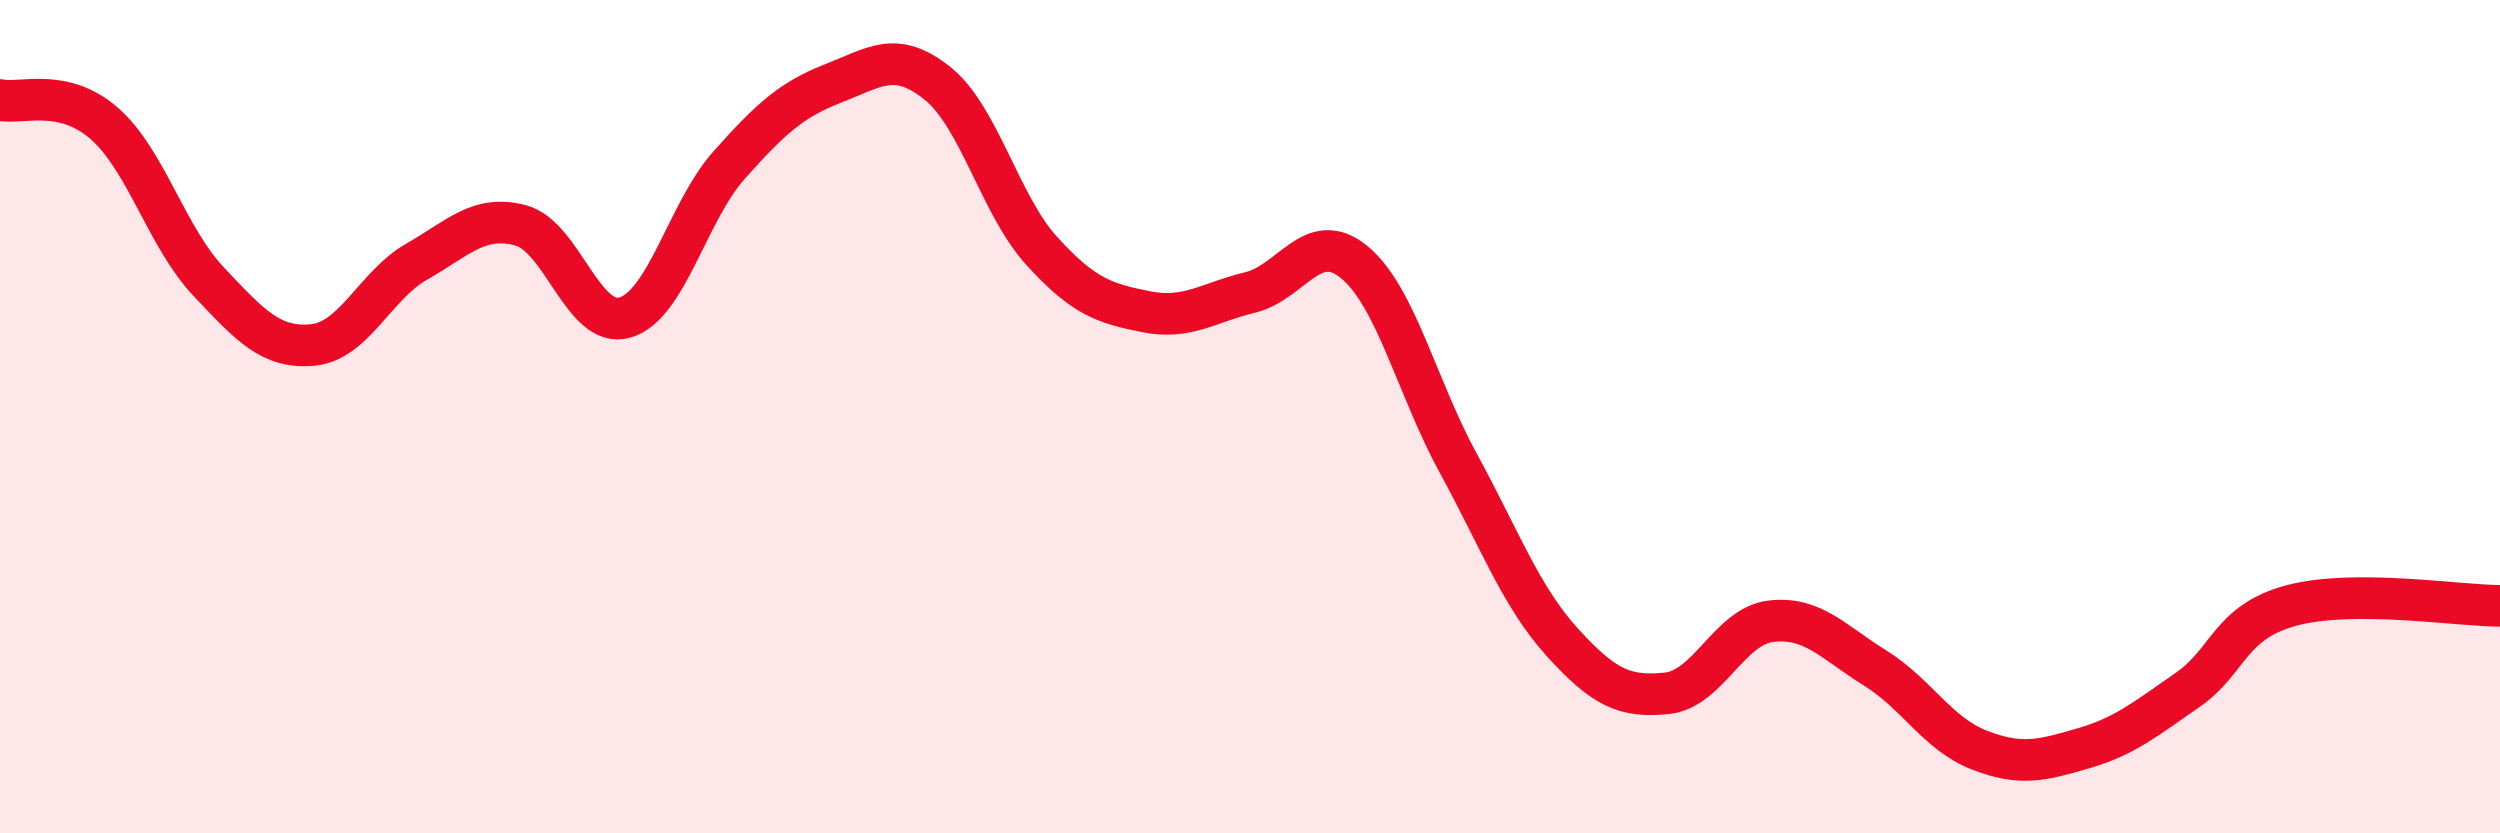
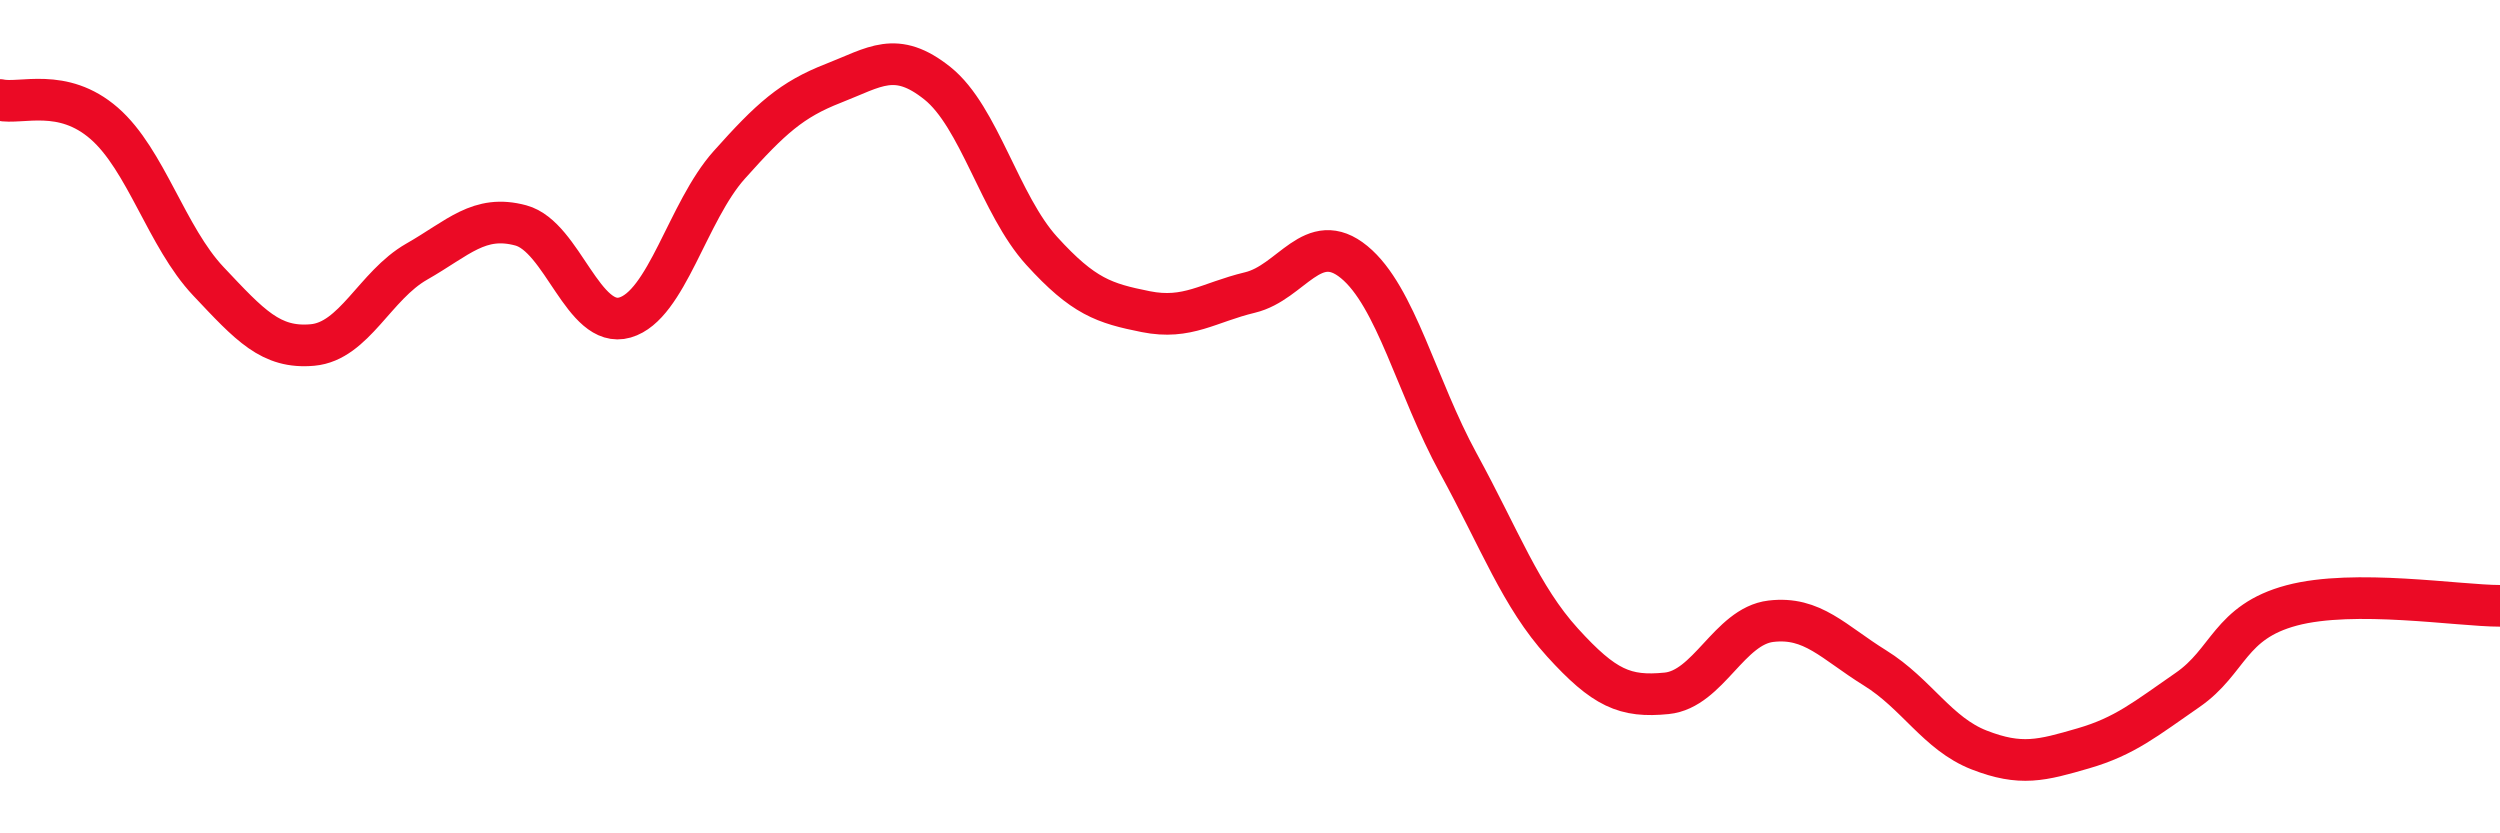
<svg xmlns="http://www.w3.org/2000/svg" width="60" height="20" viewBox="0 0 60 20">
-   <path d="M 0,2.4 C 0.5,2.51 1.5,2.09 2.5,2.96 C 3.5,3.83 4,5.69 5,6.75 C 6,7.81 6.5,8.37 7.5,8.28 C 8.5,8.19 9,6.85 10,6.28 C 11,5.71 11.5,5.14 12.5,5.41 C 13.5,5.68 14,7.91 15,7.62 C 16,7.33 16.5,5.08 17.5,3.96 C 18.5,2.84 19,2.39 20,2 C 21,1.61 21.5,1.2 22.5,2 C 23.5,2.8 24,4.92 25,6.02 C 26,7.12 26.5,7.28 27.5,7.48 C 28.5,7.68 29,7.26 30,7.02 C 31,6.78 31.5,5.47 32.5,6.29 C 33.5,7.11 34,9.29 35,11.12 C 36,12.95 36.5,14.32 37.5,15.42 C 38.5,16.52 39,16.74 40,16.64 C 41,16.54 41.5,15.03 42.5,14.91 C 43.5,14.79 44,15.41 45,16.03 C 46,16.65 46.5,17.61 47.5,18 C 48.5,18.39 49,18.25 50,17.96 C 51,17.67 51.5,17.25 52.5,16.56 C 53.5,15.87 53.5,14.93 55,14.53 C 56.5,14.13 59,14.54 60,14.54L60 20L0 20Z" fill="#EB0A25" opacity="0.1" stroke-linecap="round" stroke-linejoin="round" />
  <path d="M 0,2.4 C 0.5,2.51 1.5,2.09 2.5,2.96 C 3.5,3.83 4,5.69 5,6.75 C 6,7.81 6.5,8.37 7.5,8.28 C 8.5,8.19 9,6.85 10,6.28 C 11,5.71 11.5,5.14 12.5,5.41 C 13.5,5.68 14,7.91 15,7.62 C 16,7.33 16.5,5.08 17.5,3.96 C 18.5,2.84 19,2.39 20,2 C 21,1.61 21.5,1.2 22.5,2 C 23.5,2.8 24,4.92 25,6.02 C 26,7.12 26.5,7.28 27.5,7.48 C 28.5,7.68 29,7.26 30,7.02 C 31,6.78 31.5,5.47 32.5,6.29 C 33.5,7.11 34,9.29 35,11.12 C 36,12.95 36.5,14.32 37.5,15.42 C 38.5,16.52 39,16.74 40,16.64 C 41,16.54 41.5,15.03 42.5,14.91 C 43.5,14.79 44,15.41 45,16.03 C 46,16.65 46.5,17.61 47.5,18 C 48.5,18.39 49,18.25 50,17.96 C 51,17.67 51.5,17.25 52.5,16.56 C 53.5,15.87 53.5,14.93 55,14.53 C 56.5,14.13 59,14.54 60,14.54" stroke="#EB0A25" stroke-width="1" fill="none" stroke-linecap="round" stroke-linejoin="round" />
</svg>